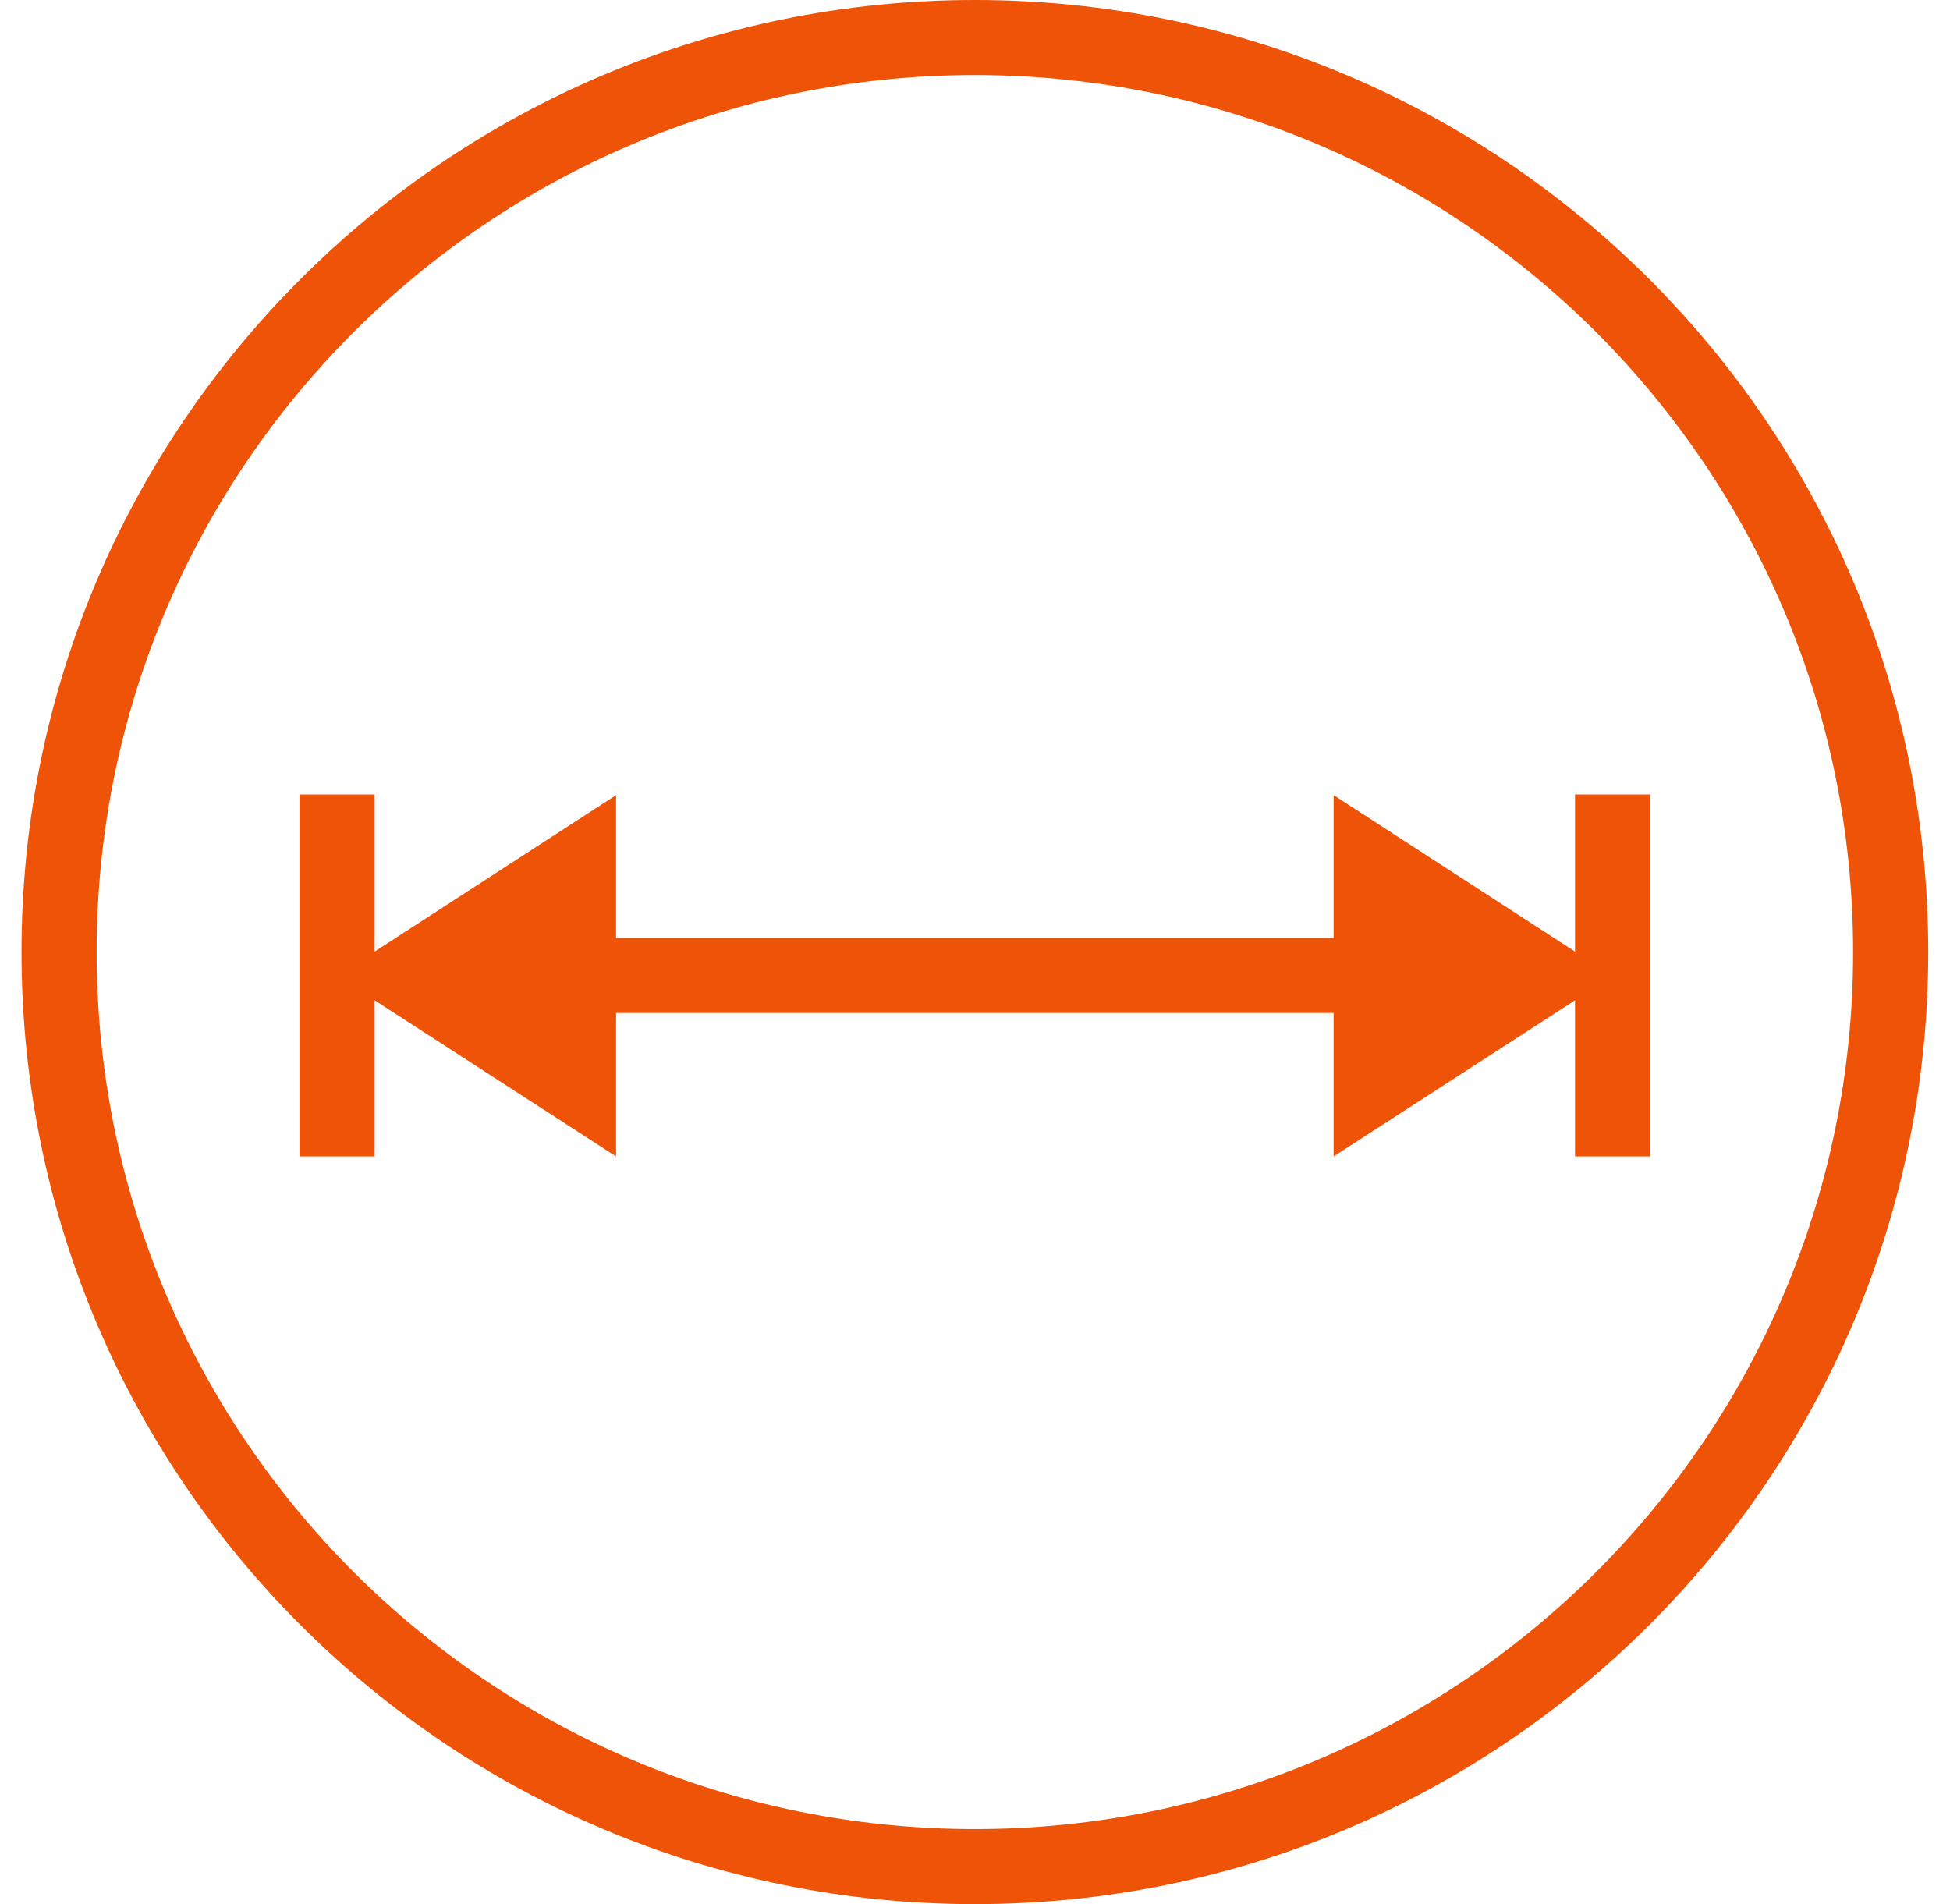
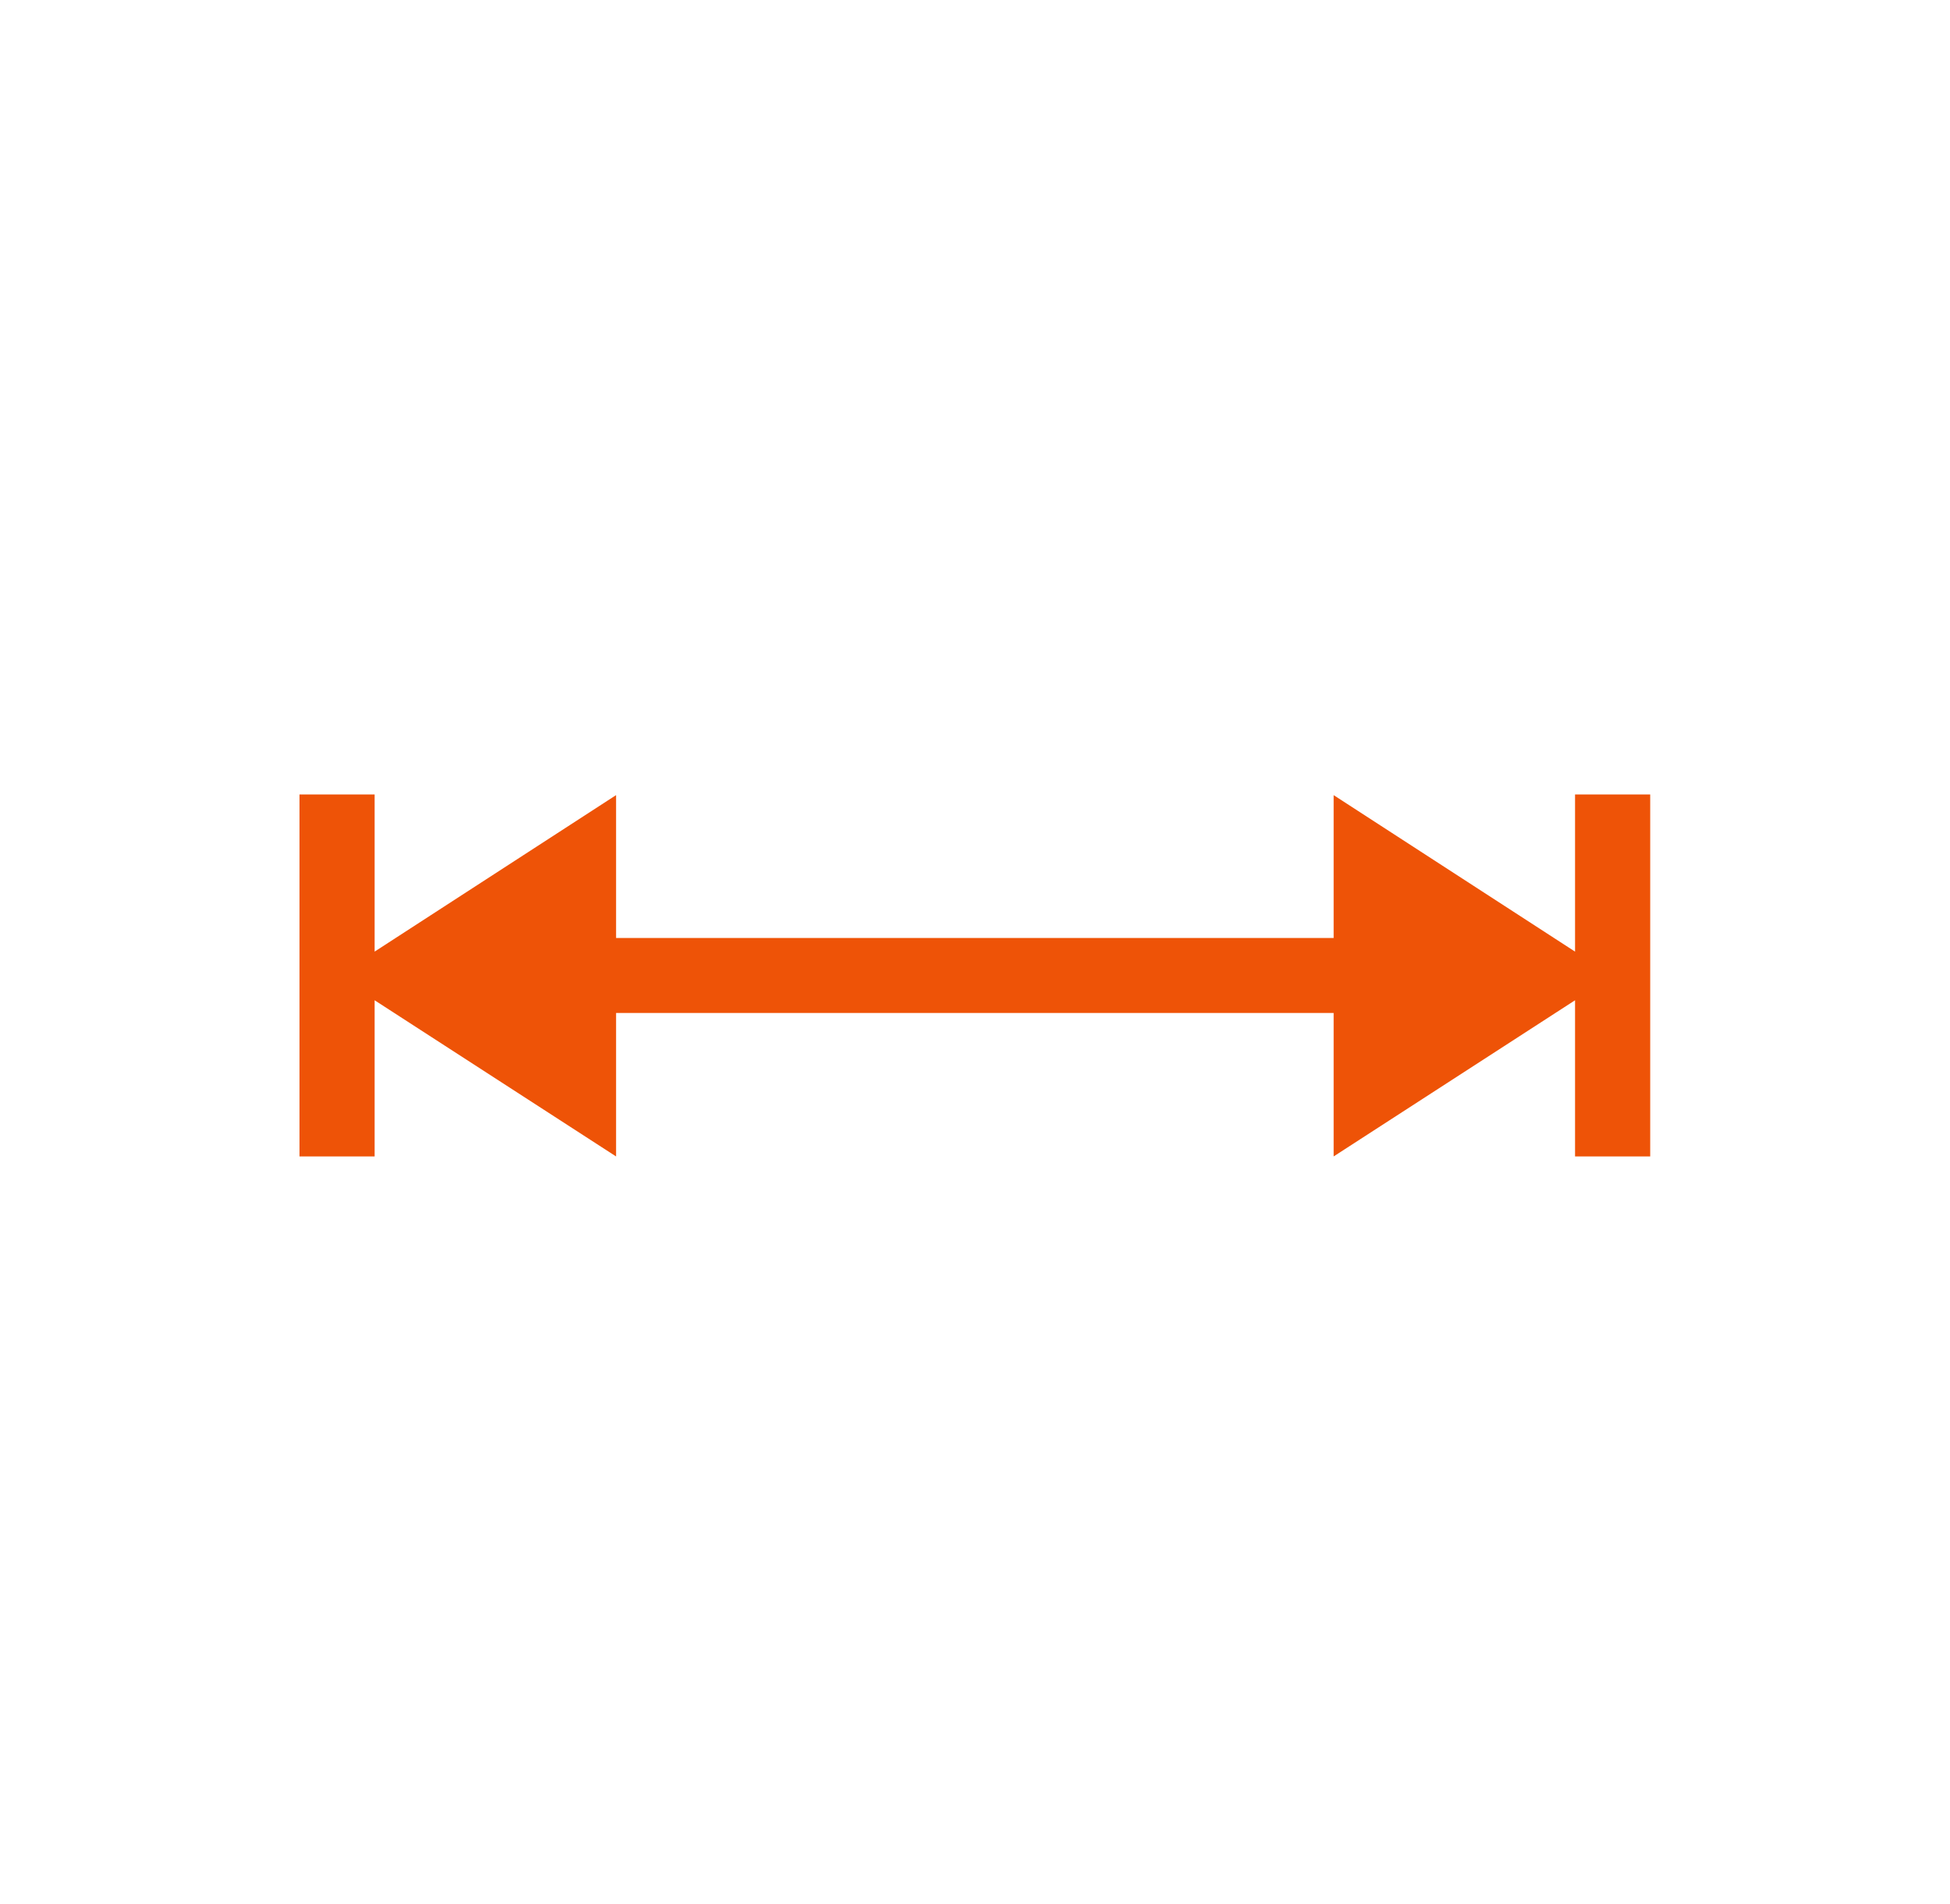
<svg xmlns="http://www.w3.org/2000/svg" width="85" height="83" viewBox="0 0 85 83" fill="none">
  <g clip-path="url(#clip0_8203_37243)">
-     <path d="M42.495 0C53.969 0 64.36 4.644 71.88 12.155C79.401 19.665 84.052 30.039 84.052 41.5C84.052 52.958 79.401 63.335 71.88 70.845C64.36 78.356 53.972 83 42.495 83C31.021 83 20.63 78.356 13.109 70.845C5.588 63.335 0.938 52.961 0.938 41.5C0.938 30.042 5.588 19.665 13.109 12.155C20.63 4.644 31.018 0 42.495 0ZM69.565 14.467C62.637 7.548 53.066 3.271 42.495 3.271C31.923 3.271 22.353 7.551 15.424 14.467C8.496 21.386 4.213 30.943 4.213 41.5C4.213 52.057 8.499 61.614 15.424 68.533C22.353 75.452 31.923 79.729 42.495 79.729C53.066 79.729 62.637 75.449 69.565 68.533C76.494 61.614 80.777 52.057 80.777 41.5C80.777 30.943 76.49 21.386 69.565 14.467Z" fill="#EE5307" />
    <path d="M14.692 34.629H13.055V50.408H16.33V43.601L26.854 50.408V44.155H58.133V50.408L68.656 43.601V50.408H71.932V34.629H68.656V41.48L58.133 34.659V40.885H26.854V34.659L16.33 41.48V34.629H14.692Z" fill="#EE5307" />
  </g>
  <defs>
    <clipPath id="clip0_8203_37243">
      <rect width="85" height="83" fill="white" />
    </clipPath>
  </defs>
</svg>